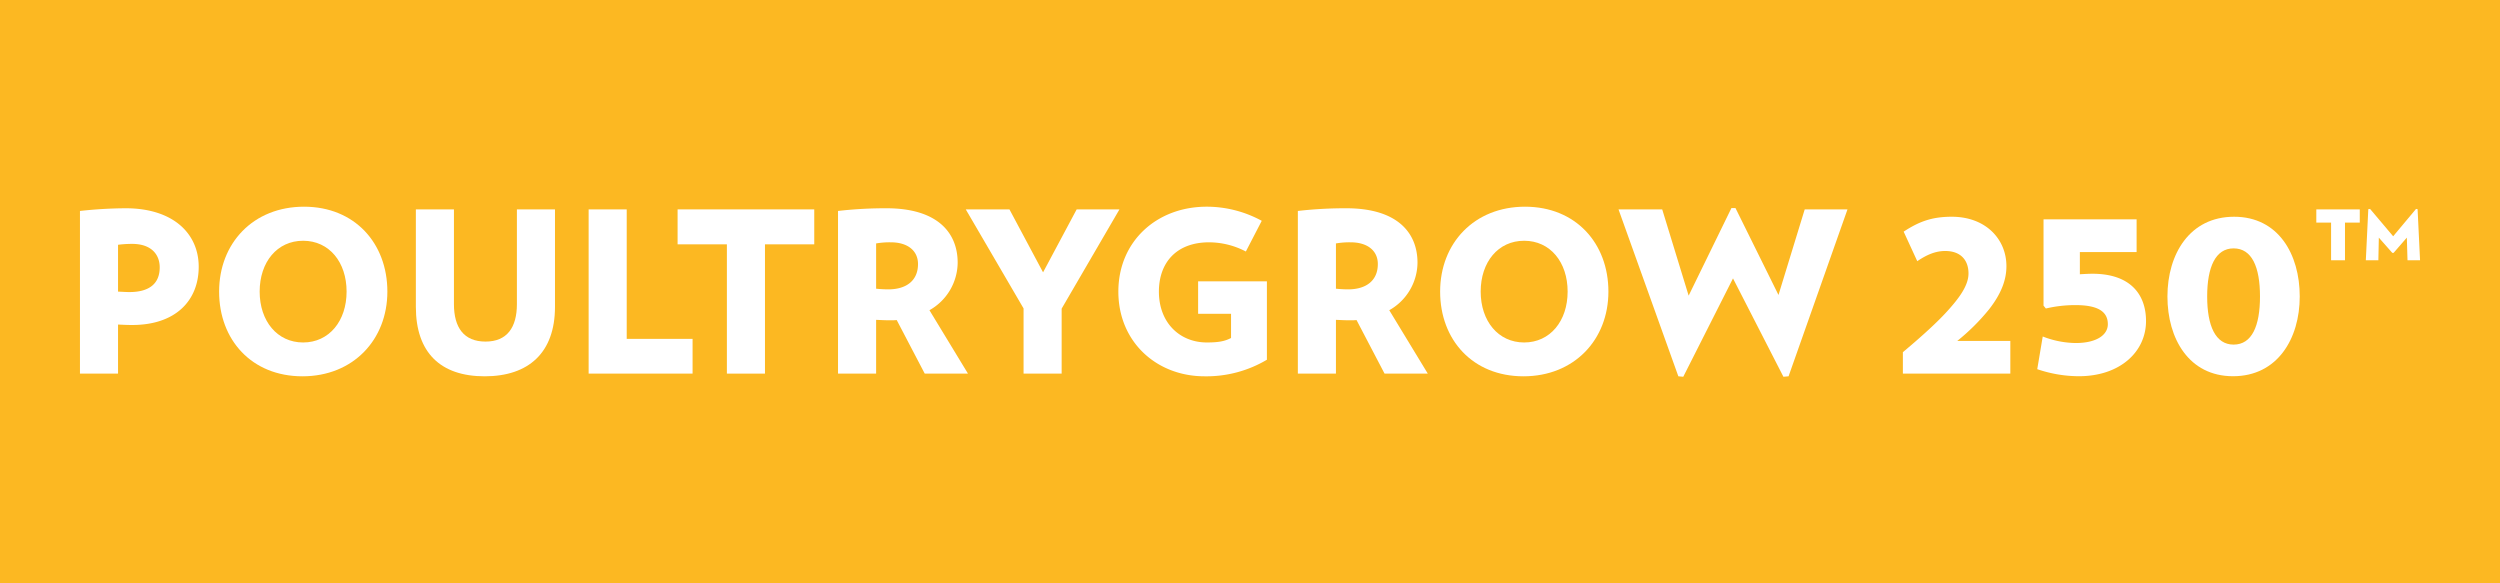
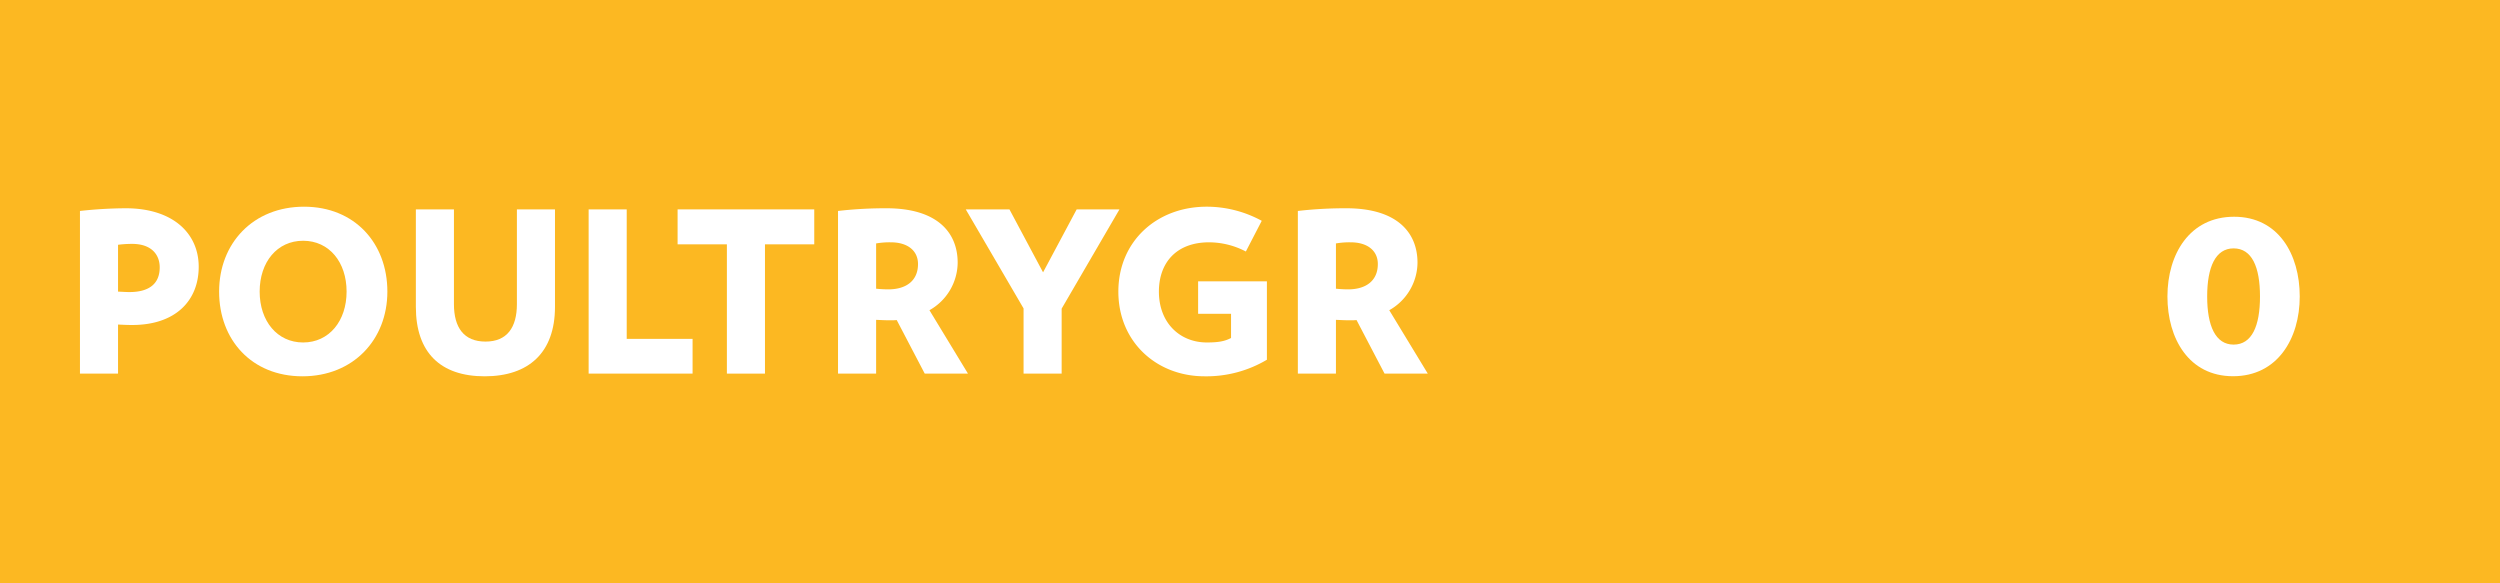
<svg xmlns="http://www.w3.org/2000/svg" id="Layer_1" data-name="Layer 1" viewBox="0 0 780 182.037">
  <defs>
    <style>.cls-1{fill:#fcb822;}.cls-2{fill:#fff;}</style>
  </defs>
  <title>poultrygrow 250</title>
  <rect class="cls-1" y="-0.002" width="780" height="182.04" />
  <path class="cls-2" d="M41.235,101.399c-1.681,0-2.799-.069-4.408-.14v15.31H24.945V65.817a135.875,135.875,0,0,1,14.26-.839c14.822,0,22.792,7.899,22.792,18.246C61.996,93.778,54.794,101.399,41.235,101.399Zm0-25.306a33.811,33.811,0,0,0-4.408.28v14.61c1.681.069,2.449.14,3.568.14,6.29,0,9.434-2.727,9.434-7.689C49.83,79.309,47.107,76.093,41.235,76.093Z" />
  <path class="cls-2" d="M94.366,117.407c-15.868,0-26.003-11.393-26.003-26.424,0-15.1,10.625-26.495,26.493-26.495,15.801,0,26.003,11.395,26.003,26.495C120.86,106.013,110.168,117.407,94.366,117.407Zm.211-42.292c-8.11,0-13.564,6.642-13.564,15.868,0,9.157,5.454,15.868,13.564,15.868s13.559-6.711,13.559-15.868C108.136,81.756,102.687,75.115,94.578,75.115Z" />
  <path class="cls-2" d="M151.209,117.407c-13.775,0-21.462-7.408-21.462-21.671V65.329h11.883v29.57c0,7.269,3.072,11.674,9.857,11.674,6.712,0,9.785-4.405,9.785-11.674v-29.57h11.883V95.736C173.156,109.999,164.979,117.407,151.209,117.407Z" />
  <path class="cls-2" d="M183.652,116.569v-51.24h11.883v40.404h20.549v10.837Z" />
  <path class="cls-2" d="M238.67,76.234v40.335H226.787V76.234H211.408V65.329h42.64v10.905Z" />
  <path class="cls-2" d="M288.517,116.569l-8.738-16.707a19.681,19.681,0,0,1-2.026.07c-1.748,0-2.727-.07-4.403-.14v16.778H261.462V65.817a130.5,130.5,0,0,1,15.1-.839c15.94,0,22.23,7.62,22.23,16.987a17.192,17.192,0,0,1-8.805,14.819l12.022,19.785ZM277.959,75.603a24.557,24.557,0,0,0-4.609.35v14.12a36.209,36.209,0,0,0,3.774.209c5.66,0,9.295-2.726,9.295-7.899C286.419,78.12,283.062,75.603,277.959,75.603Z" />
  <path class="cls-2" d="M331.234,96.296v20.273H319.351V96.226L301.318,65.329h13.631l10.486,19.643L335.92,65.329h13.352Z" />
  <path class="cls-2" d="M395.274,87.767v24.469a36.925,36.925,0,0,1-19.436,5.171c-15.028,0-26.911-10.764-26.911-26.424,0-15.728,12.022-26.495,27.54-26.495a35.87,35.87,0,0,1,17.198,4.404l-4.959,9.579a24.885,24.885,0,0,0-11.466-2.868c-10.208,0-15.662,6.362-15.662,15.38,0,9.786,6.573,15.868,14.961,15.868,3.774,0,5.66-.418,7.548-1.397v-7.55H373.812V87.767Z" />
  <path class="cls-2" d="M431.98,116.569l-8.738-16.707a19.625,19.625,0,0,1-2.026.07c-1.748,0-2.727-.07-4.403-.14v16.778H404.93V65.817a130.36,130.36,0,0,1,15.1-.839c15.935,0,22.23,7.62,22.23,16.987a17.197,17.197,0,0,1-8.81,14.819l12.022,19.785ZM421.427,75.603a24.578,24.578,0,0,0-4.614.35v14.12a36.202,36.202,0,0,0,3.774.209c5.66,0,9.295-2.726,9.295-7.899C429.882,78.12,426.531,75.603,421.427,75.603Z" />
-   <path class="cls-2" d="M475.326,117.407c-15.868,0-26.004-11.393-26.004-26.424,0-15.1,10.625-26.495,26.493-26.495,15.801,0,26.009,11.395,26.009,26.495C501.825,106.013,491.127,117.407,475.326,117.407Zm.211-42.292c-8.109,0-13.563,6.642-13.563,15.868,0,9.157,5.454,15.868,13.563,15.868s13.564-6.711,13.564-15.868C489.101,81.756,483.647,75.115,475.537,75.115Z" />
-   <path class="cls-2" d="M558.033,117.407l-1.608.142L540.696,86.858l-15.518,30.691-1.536-.142L504.975,65.329H518.61l8.249,26.912,13.352-27.332h1.258l13.419,27.122L563.07,65.329h13.347Z" />
-   <path class="cls-2" d="M593.698,116.569V109.88c7.011-5.874,11.909-10.442,15.09-14.195,3.836-4.405,5.382-7.585,5.382-10.36,0-4.16-2.444-7.015-7.259-7.015-3.016,0-5.712,1.142-8.728,3.181l-4.243-9.218c4.732-3.1,8.728-4.649,15.012-4.649,10.604,0,17.049,7.014,17.049,15.417,0,4.323-1.634,8.647-5.47,13.541a65.537,65.537,0,0,1-9.867,9.79h16.559v10.197Z" />
-   <path class="cls-2" d="M648.592,117.383a40.436,40.436,0,0,1-12.971-2.201l1.712-10.197a29.194,29.194,0,0,0,10.28,2.039c6.527,0,10.032-2.529,10.032-5.873,0-3.834-2.933-5.955-10.032-5.955a39.647,39.647,0,0,0-9.3,1.06l-.732-.897v-26.92h29.04V78.636H648.917V85.57c1.387-.081,2.856-.162,3.918-.162,11.826,0,16.724,6.443,16.724,14.763C669.559,109.718,661.481,117.383,648.592,117.383Z" />
  <path class="cls-2" d="M696.717,117.383c-13.786,0-20.477-11.746-20.477-24.88,0-13.216,6.934-24.88,20.802-24.88,13.786,0,20.477,11.664,20.477,24.88C717.519,105.637,710.585,117.383,696.717,117.383Zm.165-39.889c-5.63,0-8.244,5.792-8.244,15.01s2.614,15.01,8.244,15.01c5.707,0,8.238-5.792,8.238-15.01S702.589,77.494,696.883,77.494Z" />
-   <path class="cls-2" d="M731.635,69.452V81.197h-4.336V69.452H722.69v-4.123h13.559v4.123Zm19.508,11.745-.211-7.061-4.124,4.753h-.423l-4.191-4.753-.144,7.061h-3.913l.773-15.938.557-.071,7.202,8.528,7.13-8.528.49.071.768,15.938Z" />
</svg>